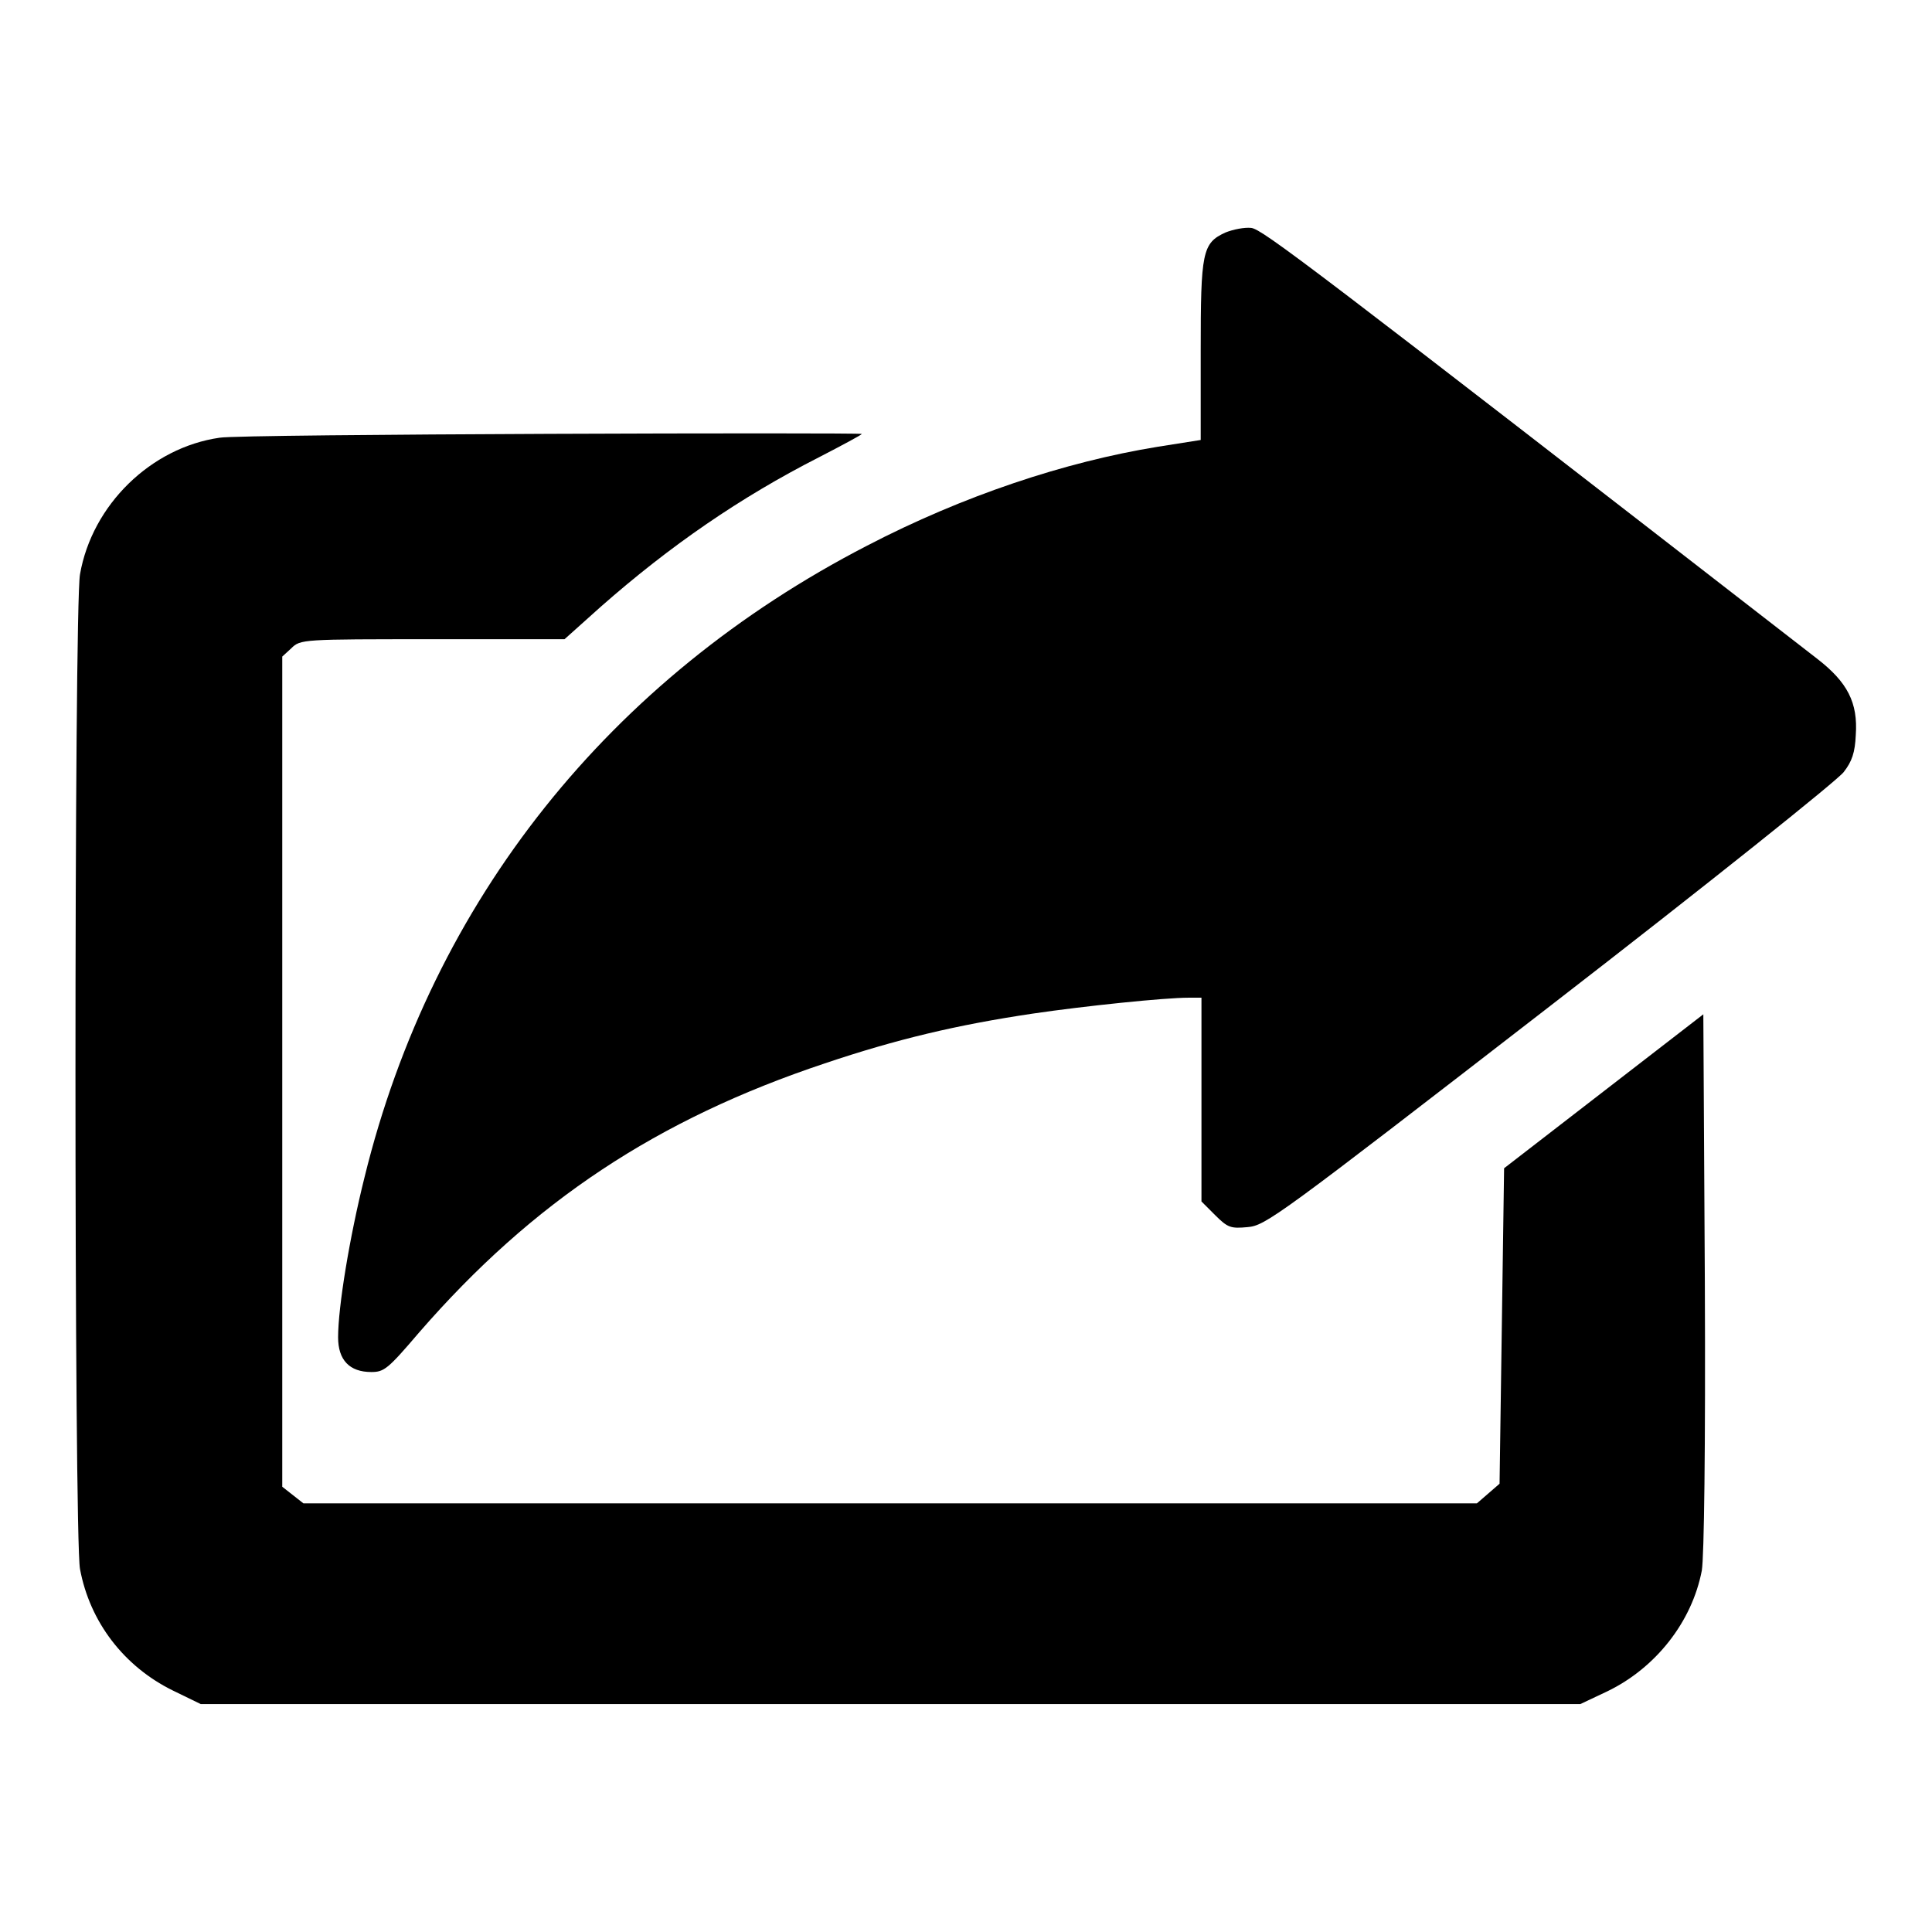
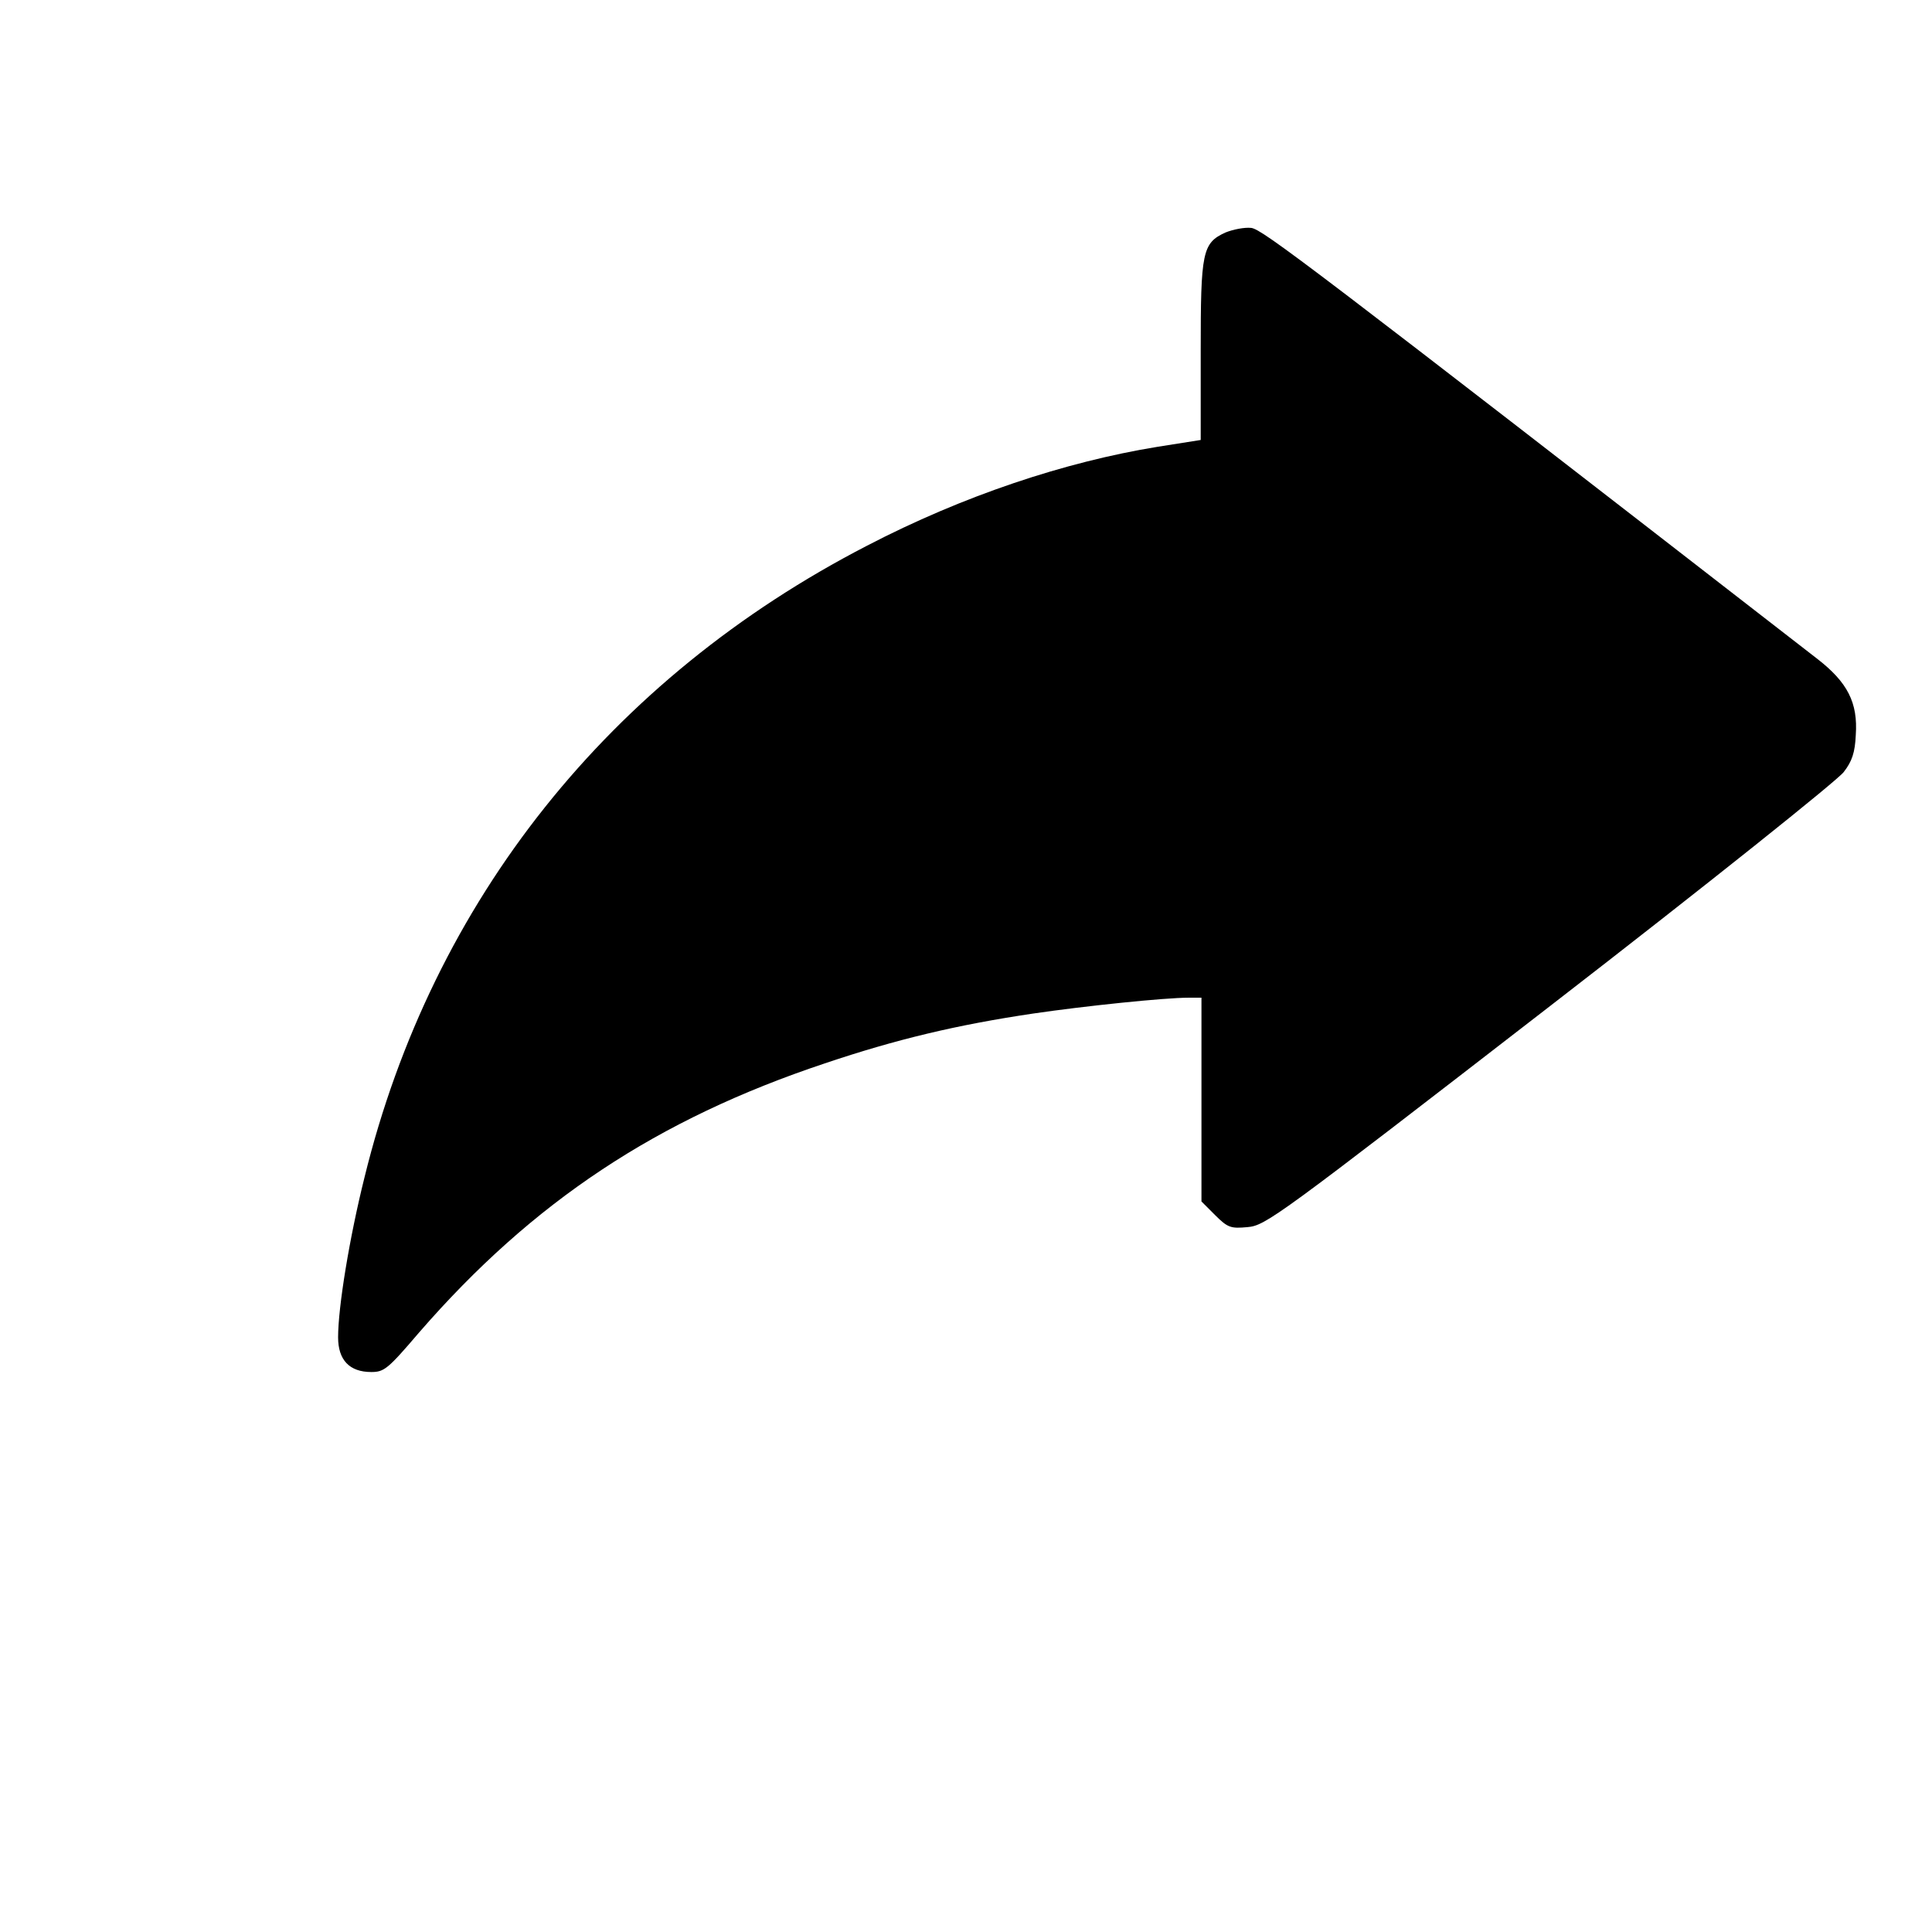
<svg xmlns="http://www.w3.org/2000/svg" version="1.1" x="0px" y="0px" viewBox="0 0 256 256" enable-background="new 0 0 256 256" xml:space="preserve">
  <g>
    <g>
      <g>
        <path fill="#000000" d="M162.4,30.8c-3.1,1.4-3.3,2.6-3.3,15.7v11.8l-5.7,0.9c-12.3,2-25.8,6.5-38.5,13.1C80.8,89.9,57.3,119.3,48.3,156c-2,8-3.5,17.2-3.5,21.2c0,3,1.5,4.6,4.4,4.6c1.7,0,2.2-0.4,6.3-5.2c15.1-17.4,31.6-28.3,53.8-35.7c9.5-3.2,17.5-5.1,27.6-6.6c6.8-1,17.4-2.1,20.6-2.1h1.7v13.5v13.5l1.8,1.8c1.7,1.7,2.1,1.8,4.3,1.6c2.4-0.2,3.9-1.3,40.1-29.3c20.7-16,38.2-30,38.9-31c1.1-1.4,1.5-2.6,1.6-4.9c0.3-4.3-1.1-7-5.1-10.1c-67.3-52.2-73.5-56.9-75-57.1C164.9,30.1,163.4,30.4,162.4,30.8z" />
-         <path fill="#000000" d="M29.1,58c-9.1,1.3-16.9,8.9-18.5,18.1c-0.8,4.4-0.8,127.5,0,131.8c1.3,7,5.8,12.9,12.3,16.1l3.7,1.8H118h91.4l3.6-1.7c6.4-3.1,11.2-9.2,12.5-16c0.3-1.8,0.5-16,0.4-38.3l-0.2-35.4l-13.2,10.2l-13.2,10.2l-0.3,20.9l-0.3,20.9l-1.5,1.3l-1.5,1.3h-77.9H40.2l-1.4-1.1l-1.4-1.1v-55v-55l1.2-1.1c1.2-1.2,1.5-1.2,18.7-1.2h17.5l4.8-4.3c9.2-8.1,18.5-14.5,28.9-19.8c3.1-1.6,5.7-3,5.7-3.1C114.3,57.3,31.9,57.5,29.1,58z" />
      </g>
    </g>
  </g>
</svg>